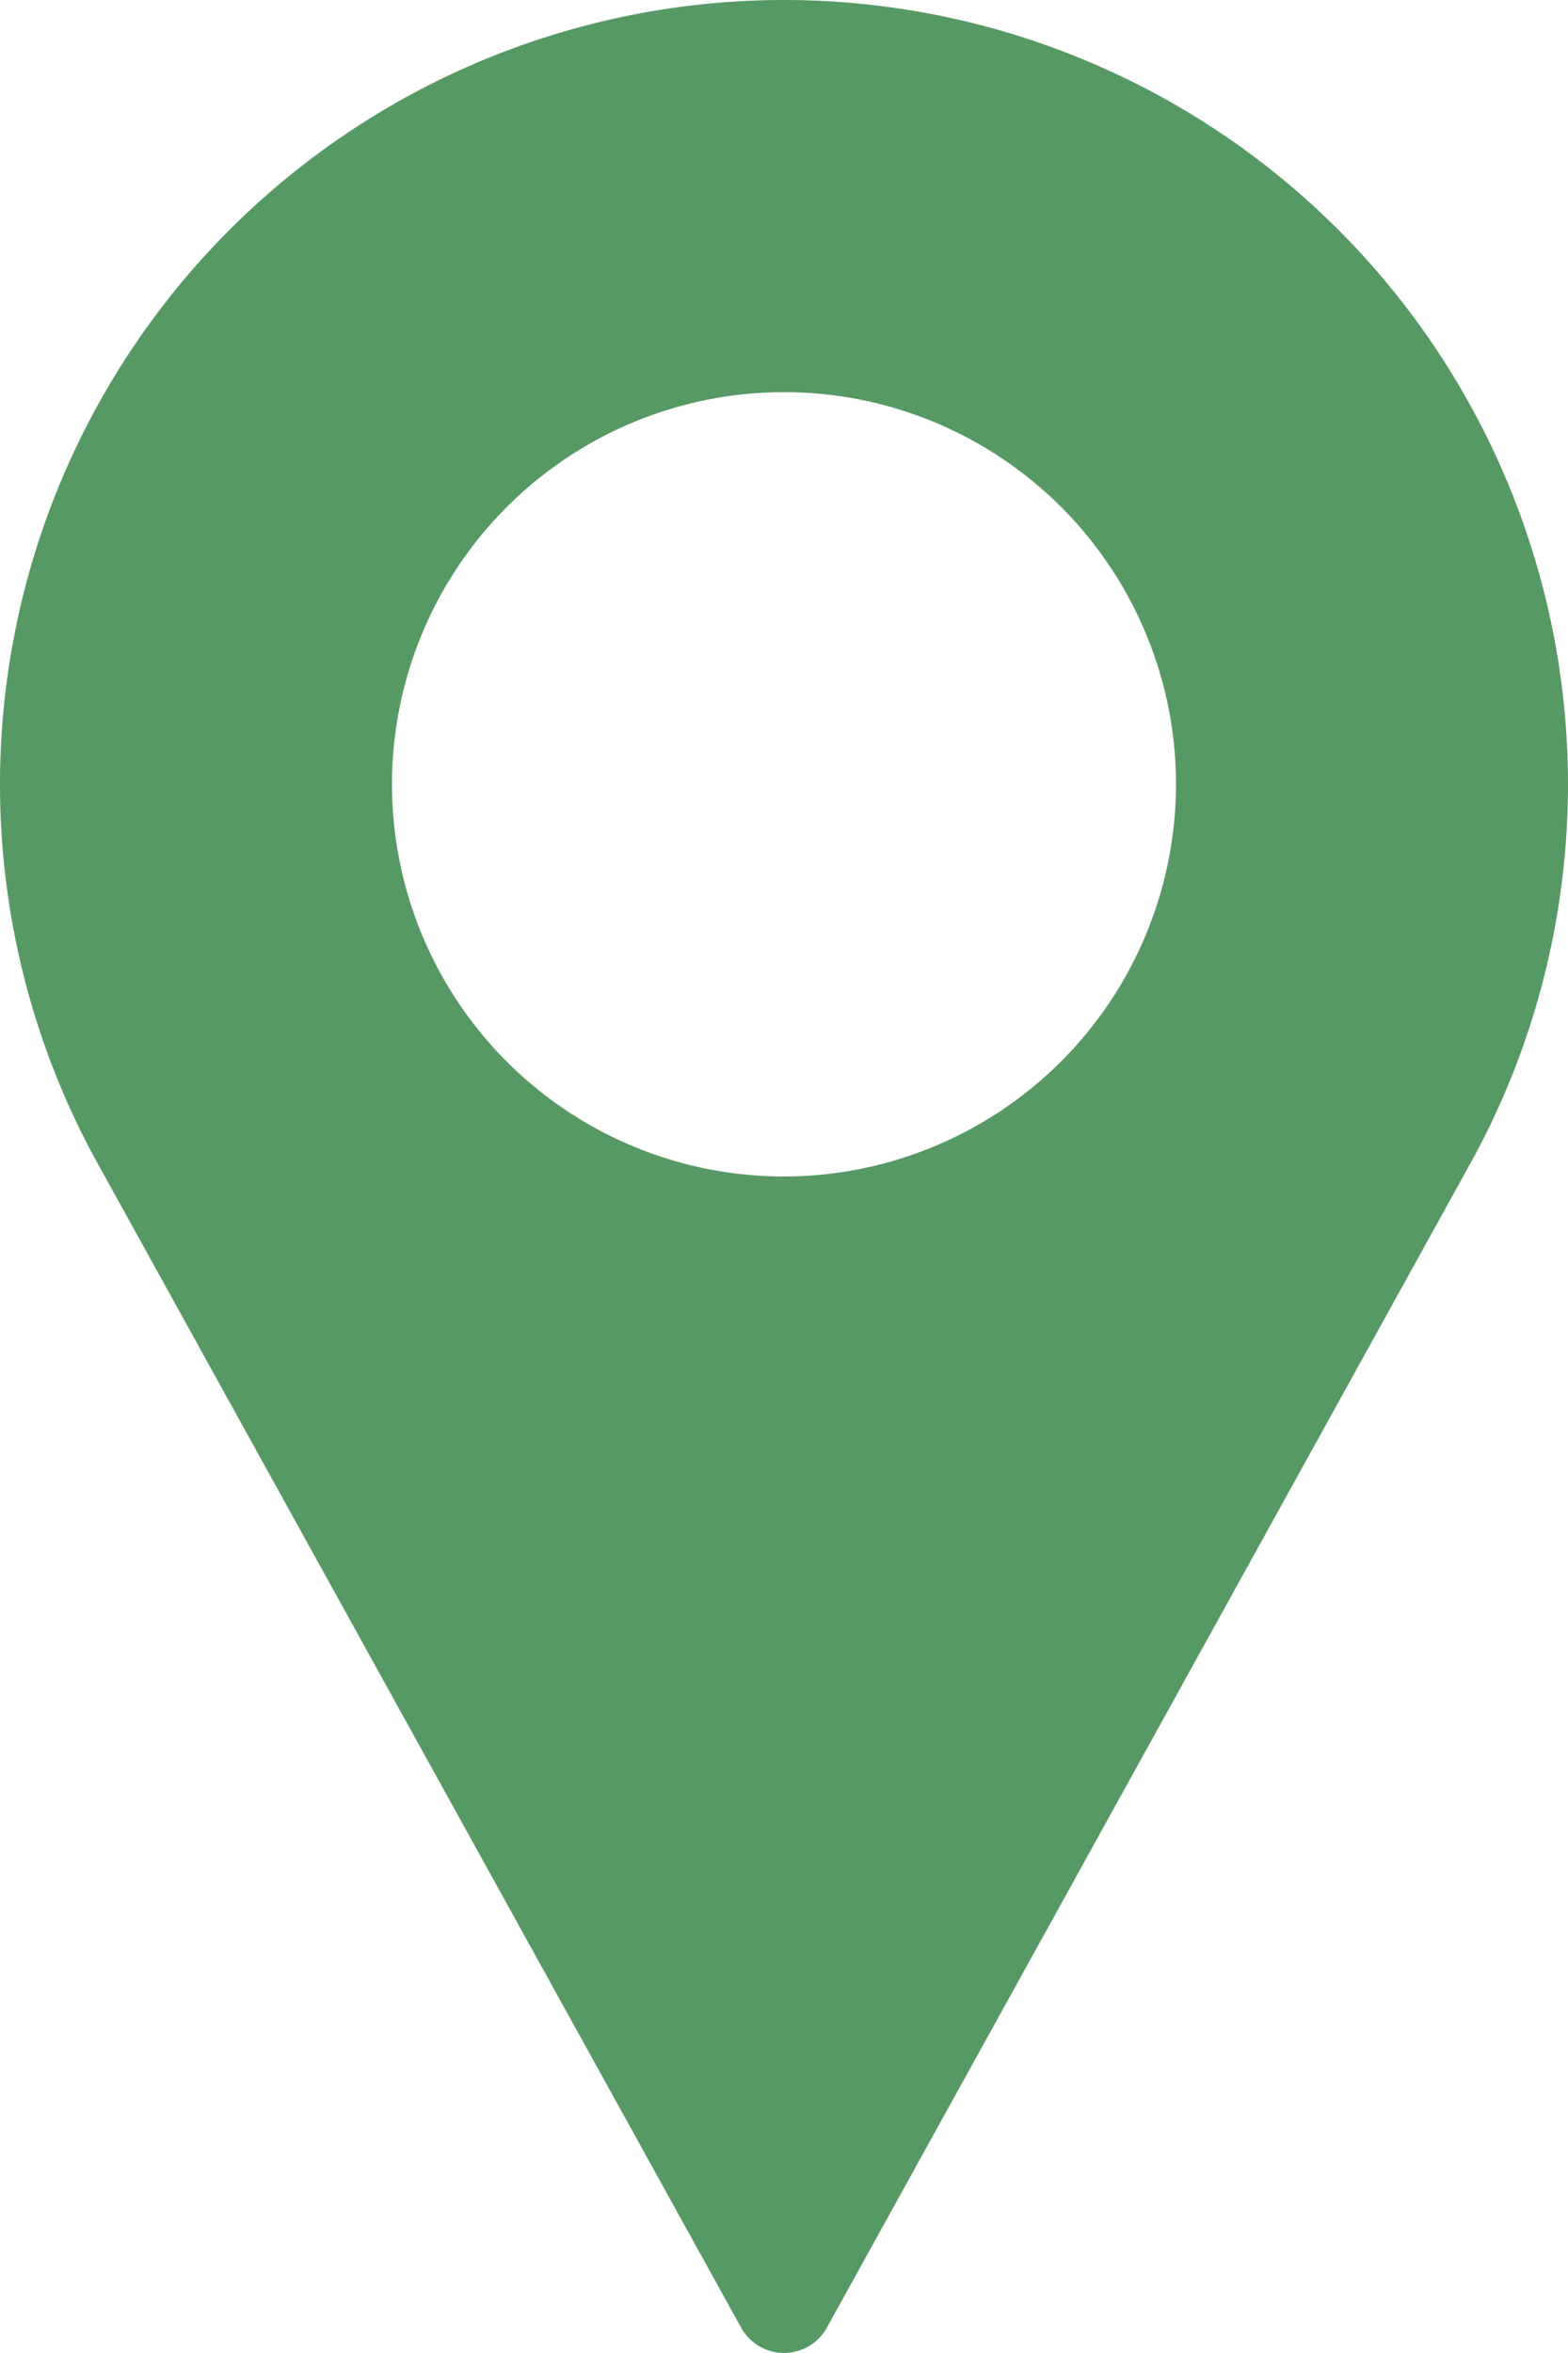
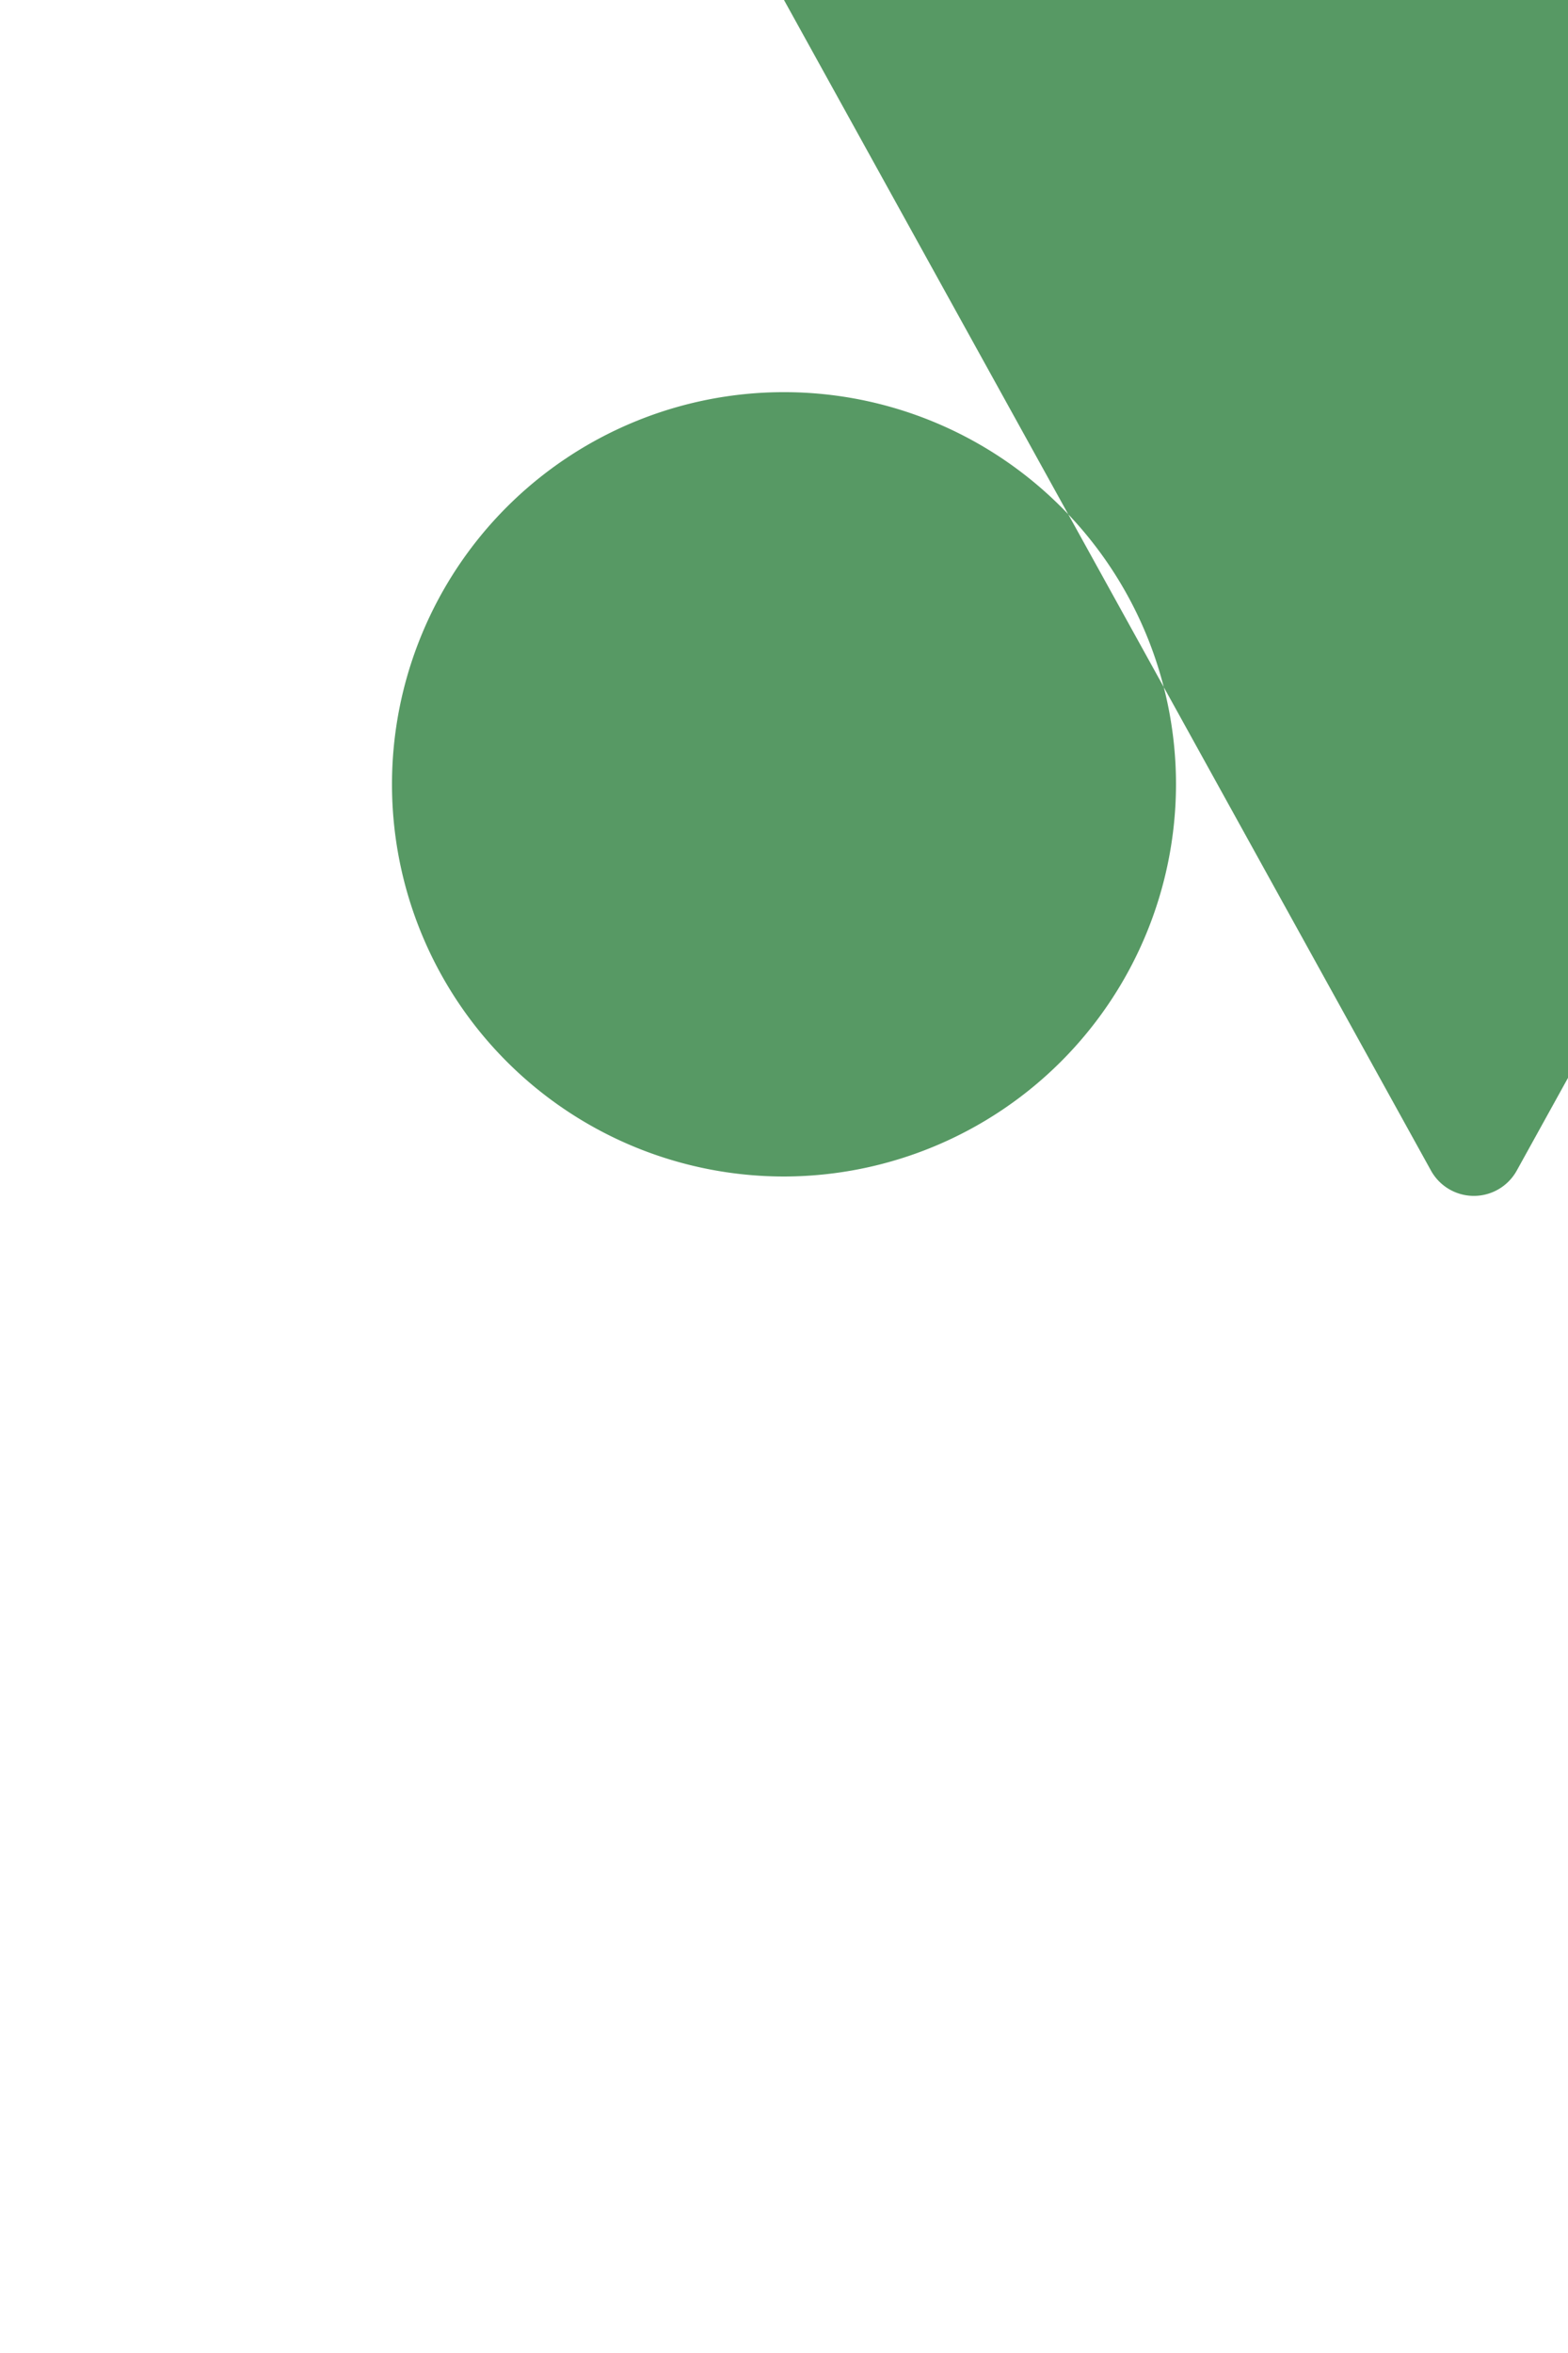
<svg xmlns="http://www.w3.org/2000/svg" width="106.667" height="160" viewBox="0 0 106.667 160">
  <g id="pin_2_" data-name="pin (2)" transform="translate(-85.333)">
    <g id="Grupo_1331" data-name="Grupo 1331" transform="translate(85.333)">
-       <path id="Caminho_779" data-name="Caminho 779" d="M138.666,0a53.339,53.339,0,0,0-46.93,78.678l44.014,79.6a3.334,3.334,0,0,0,5.833,0l44.03-79.629A53.342,53.342,0,0,0,138.666,0Zm0,80a26.667,26.667,0,1,1,26.667-26.667A26.7,26.7,0,0,1,138.666,80Z" transform="translate(-85.333)" fill="#579964" />
+       <path id="Caminho_779" data-name="Caminho 779" d="M138.666,0l44.014,79.6a3.334,3.334,0,0,0,5.833,0l44.03-79.629A53.342,53.342,0,0,0,138.666,0Zm0,80a26.667,26.667,0,1,1,26.667-26.667A26.7,26.7,0,0,1,138.666,80Z" transform="translate(-85.333)" fill="#579964" />
    </g>
  </g>
</svg>